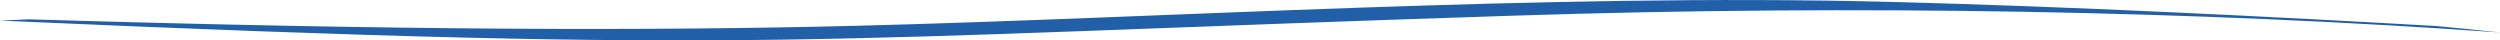
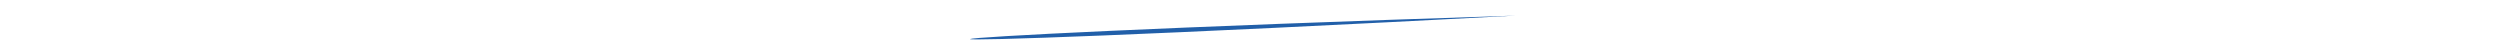
<svg xmlns="http://www.w3.org/2000/svg" viewBox="0 0 1924.42 31.07">
  <defs>
    <style>.cls-1{fill:#215fa9;}</style>
  </defs>
  <g id="Layer_2" data-name="Layer 2">
    <g id="Layer_1-2" data-name="Layer 1">
-       <path class="cls-1" d="M1166.86,12c265.49-8.57,524.39-3.58,757.56,13-15.36-1.7-31.67-3.35-48.84-4.95-121.7-7-285-15.26-425.32-18.71-262.86-6.46-552,12.52-792,18.53-155.5,3.9-347,3.65-636.35-5-14.28.64-21.89,1-21.89,1C598.14,42.35,615.15,29.79,1166.86,12Z" />
+       <path class="cls-1" d="M1166.86,12C598.14,42.35,615.15,29.79,1166.86,12Z" />
    </g>
  </g>
</svg>